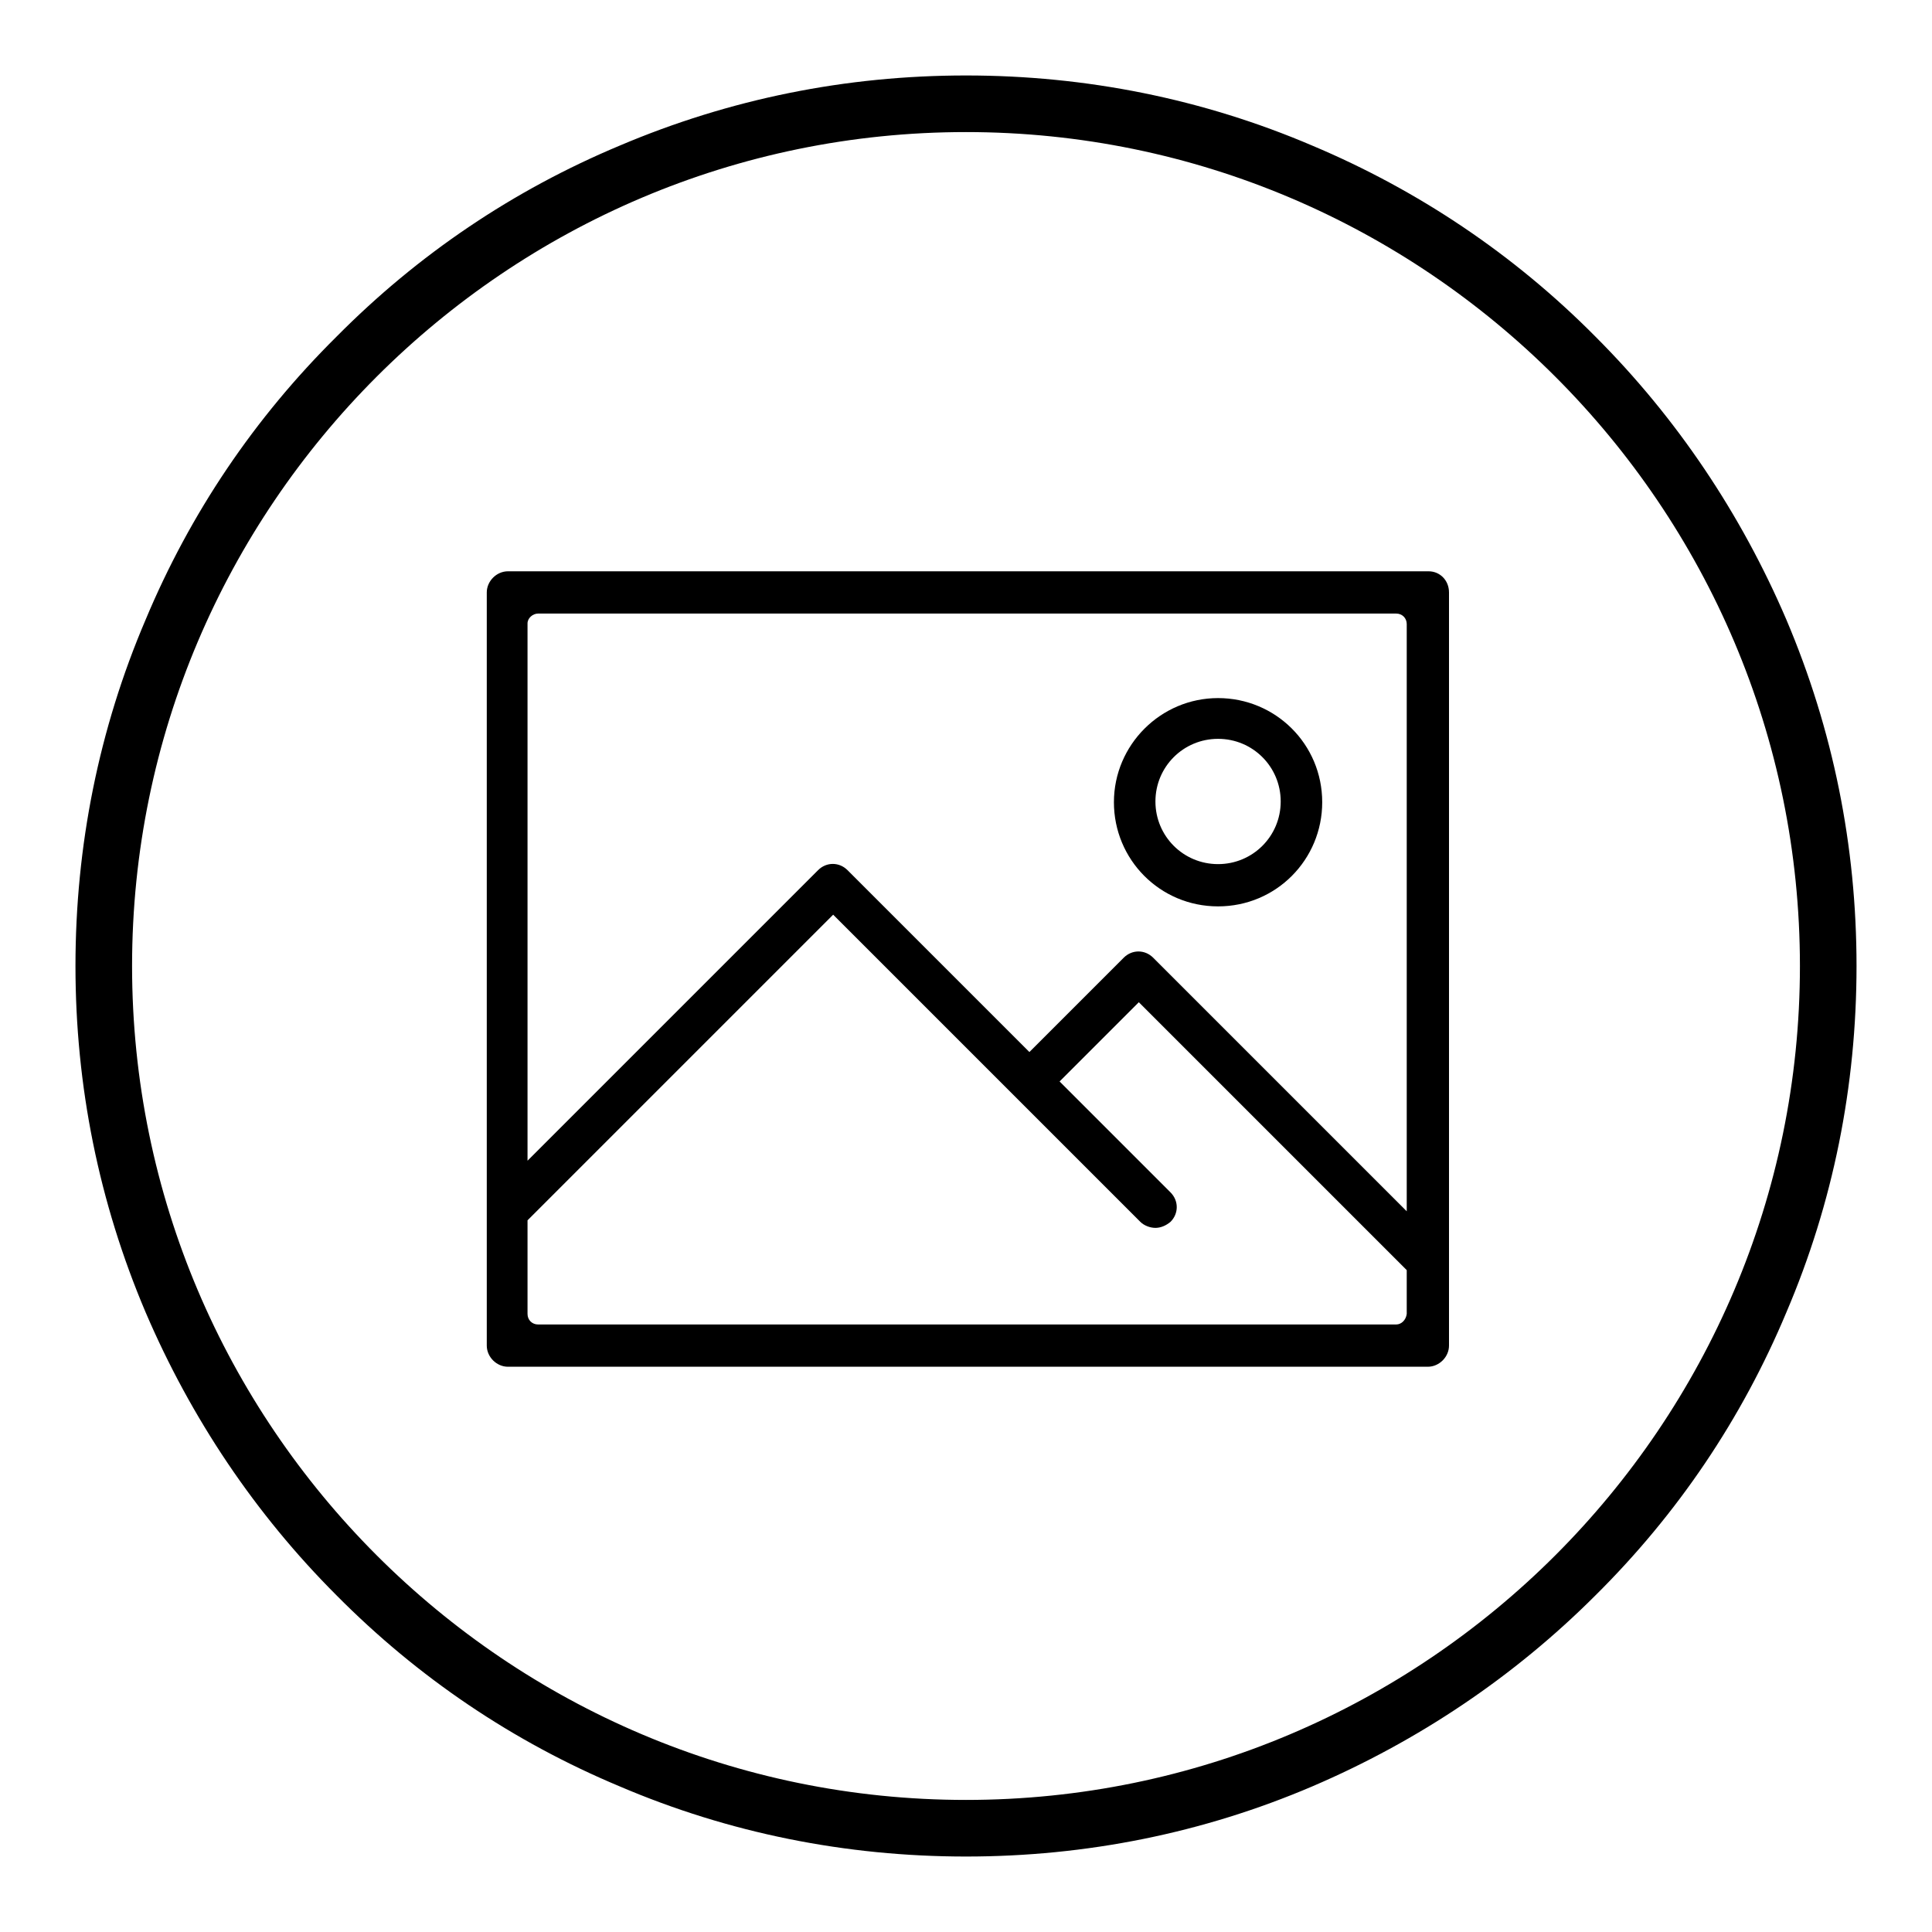
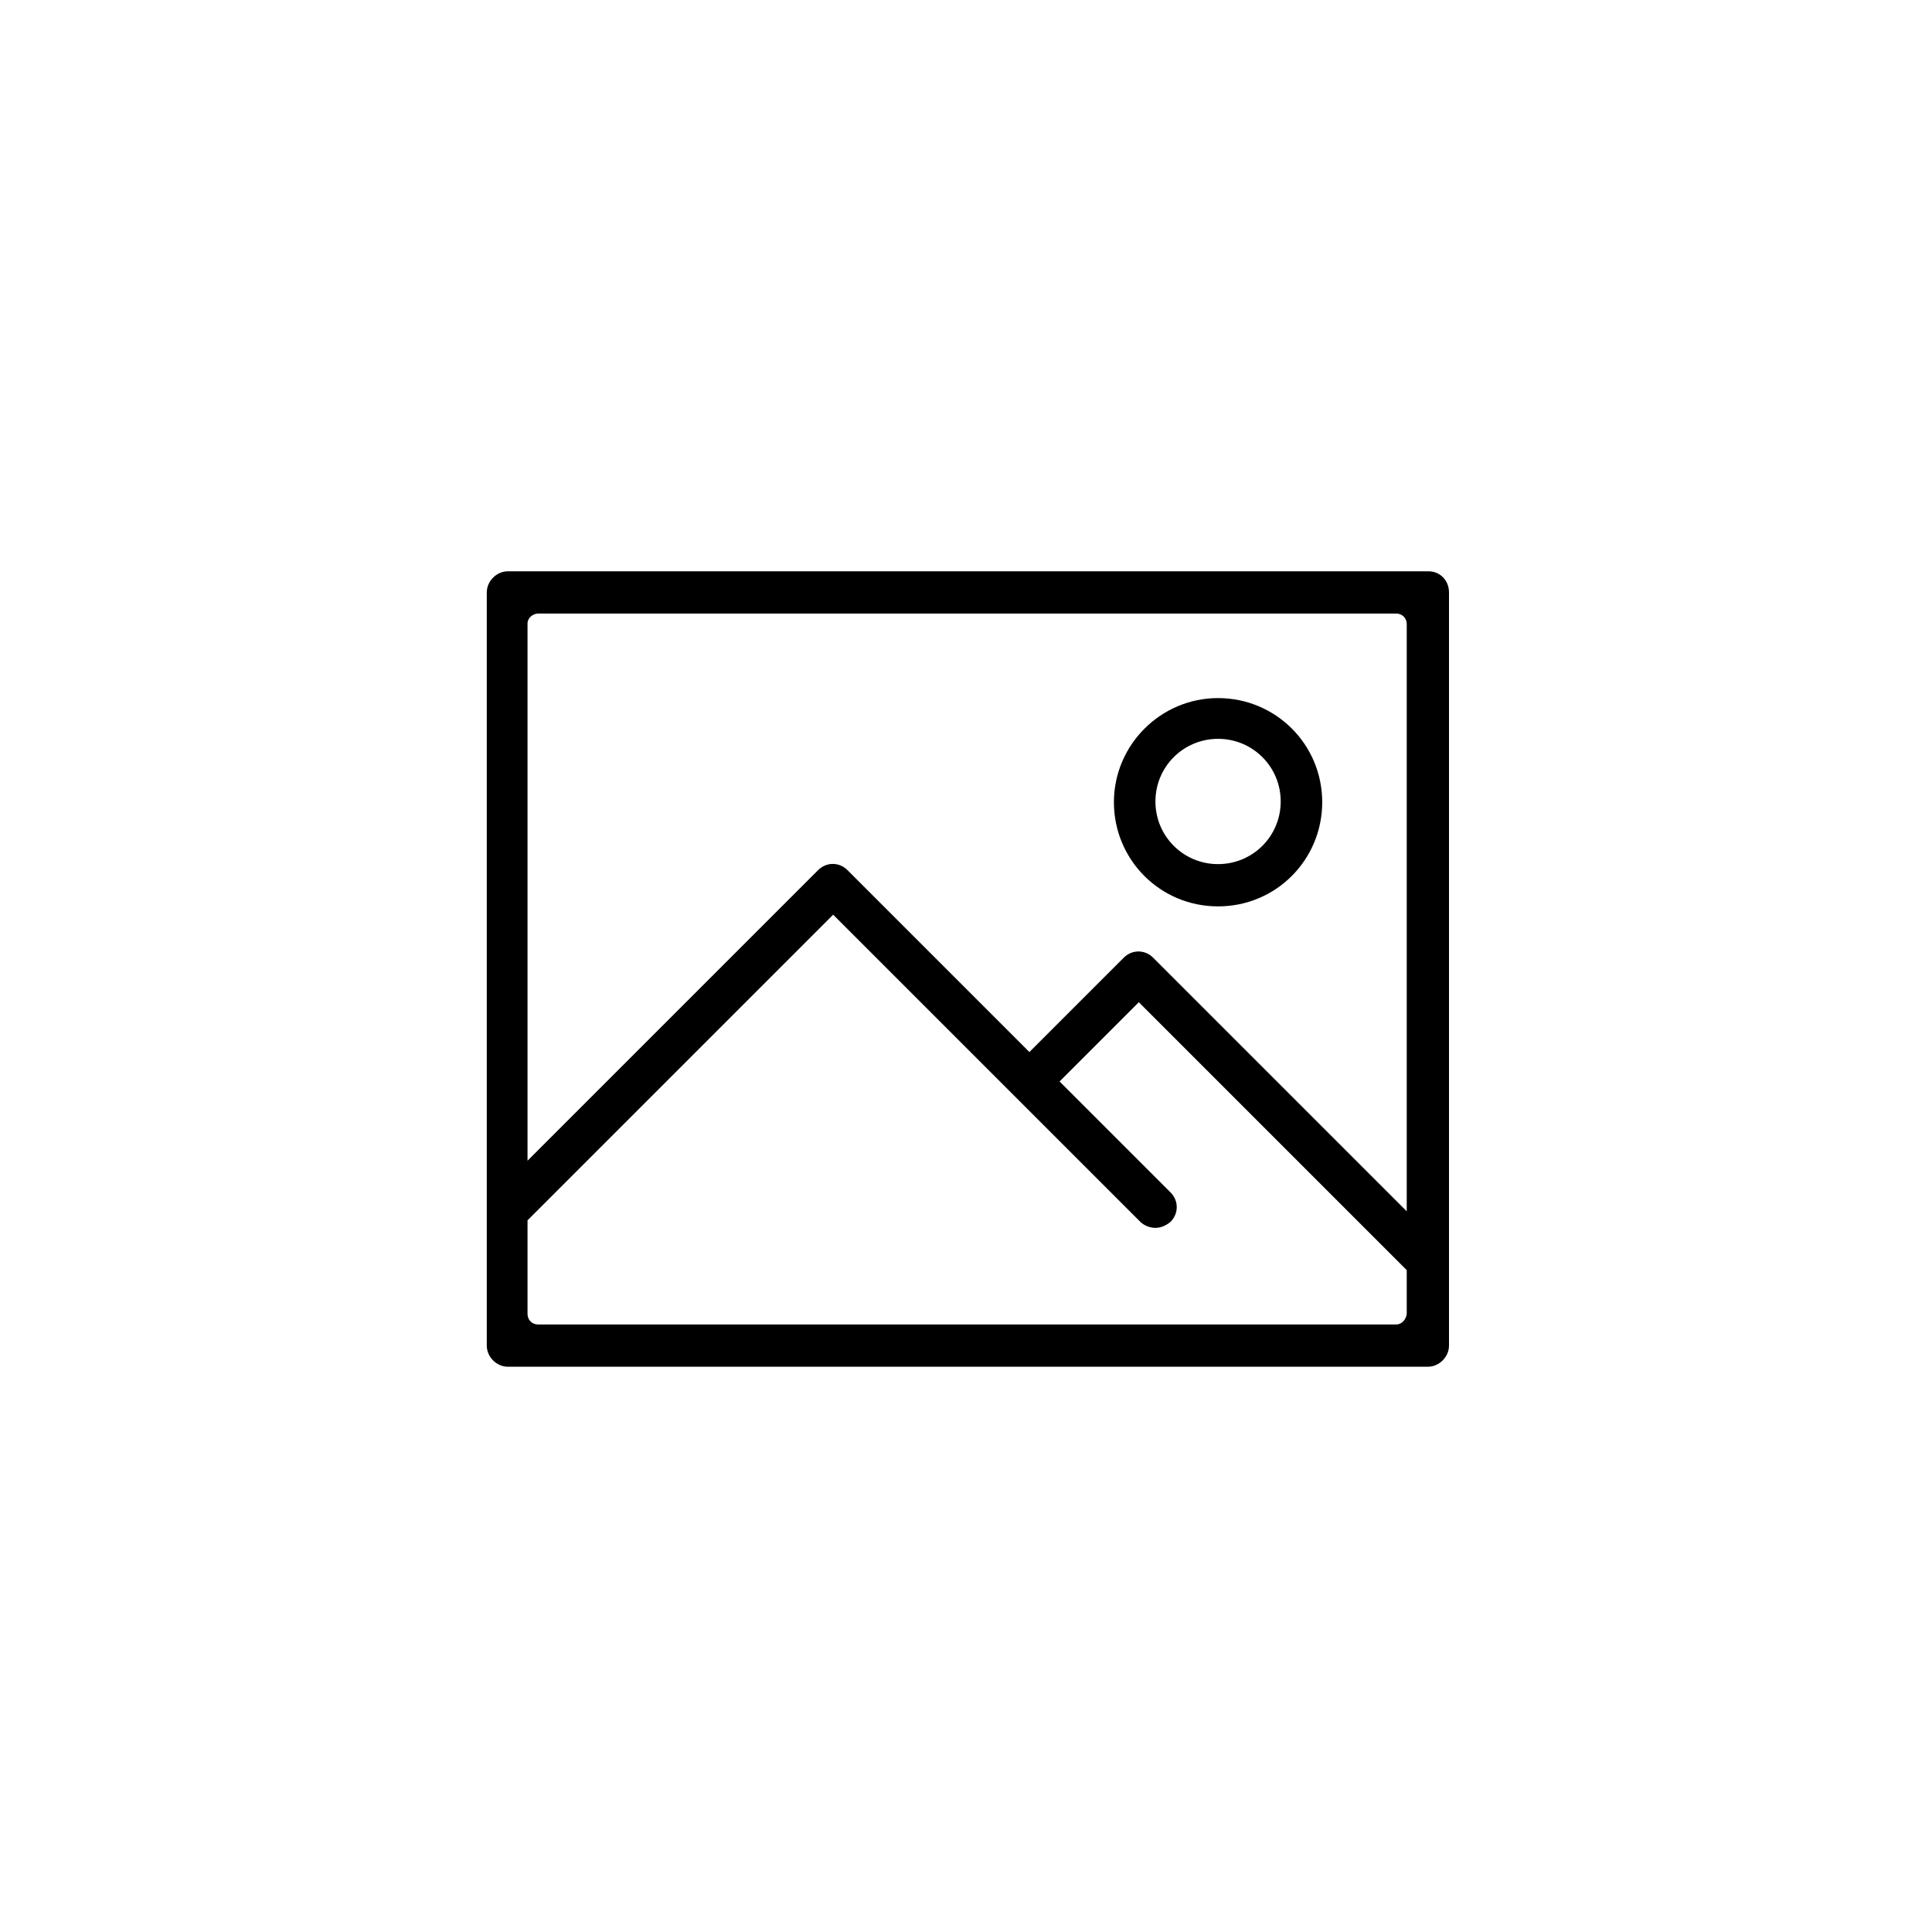
<svg xmlns="http://www.w3.org/2000/svg" version="1.1" x="0px" y="0px" viewBox="0 0 256 256" enable-background="new 0 0 256 256" xml:space="preserve">
  <g>
    <g>
-       <path fill="#000000" d="M128,246c-15.9,0-31.4-3.1-45.9-9.3c-14.1-5.9-26.7-14.4-37.5-25.3c-10.8-10.8-19.3-23.5-25.3-37.5c-6.2-14.6-9.3-30-9.3-45.9s3.1-31.4,9.3-45.9C25.2,68,33.7,55.4,44.6,44.6C55.4,33.7,68,25.2,82.1,19.3c14.6-6.2,30-9.3,45.9-9.3s31.4,3.1,45.9,9.3c14,5.9,26.7,14.4,37.5,25.3c10.8,10.8,19.3,23.5,25.3,37.5c6.2,14.6,9.3,30,9.3,45.9s-3.1,31.4-9.3,45.9c-5.9,14.1-14.4,26.7-25.3,37.5c-10.8,10.8-23.5,19.3-37.5,25.3C159.4,242.9,143.9,246,128,246z M128,17.5C67.1,17.5,17.5,67.1,17.5,128c0,60.9,49.6,110.5,110.5,110.5c60.9,0,110.5-49.6,110.5-110.5C238.5,67.1,188.9,17.5,128,17.5z" />
      <path fill="#000000" d="M189.3,75.7H67.3c-1.5,0-2.8,1.3-2.8,2.8v99.8c0,1.5,1.3,2.8,2.8,2.8h121.9c1.5,0,2.8-1.3,2.8-2.8V78.5C192,76.9,190.8,75.7,189.3,75.7z M71.3,81.3H185c0.8,0,1.4,0.6,1.4,1.4v77.8l-33.6-33.6c-1.1-1.1-2.8-1.1-3.9,0l-12.5,12.5l-24.1-24.1c-1.1-1.1-2.8-1.1-3.9,0l-38.5,38.5V82.6C69.9,81.9,70.6,81.3,71.3,81.3L71.3,81.3z M185,175.5H71.3c-0.8,0-1.4-0.6-1.4-1.4v-12.4l40.5-40.5l40.7,40.7c0.5,0.5,1.3,0.8,2,0.8c0.7,0,1.4-0.3,2-0.8c1.1-1.1,1.1-2.8,0-3.9l-14.7-14.7l10.5-10.5l35.5,35.5v5.8C186.3,174.9,185.7,175.5,185,175.5L185,175.5z M161.4,120.1c7.7,0,13.8-6.2,13.8-13.8c0-7.7-6.2-13.8-13.8-13.8c-7.6,0-13.8,6.2-13.8,13.8S153.7,120.1,161.4,120.1L161.4,120.1z M161.4,97.9c4.6,0,8.3,3.7,8.3,8.3c0,4.6-3.7,8.3-8.3,8.3c-4.6,0-8.3-3.7-8.3-8.3C153.1,101.6,156.8,97.9,161.4,97.9z" />
    </g>
  </g>
</svg>